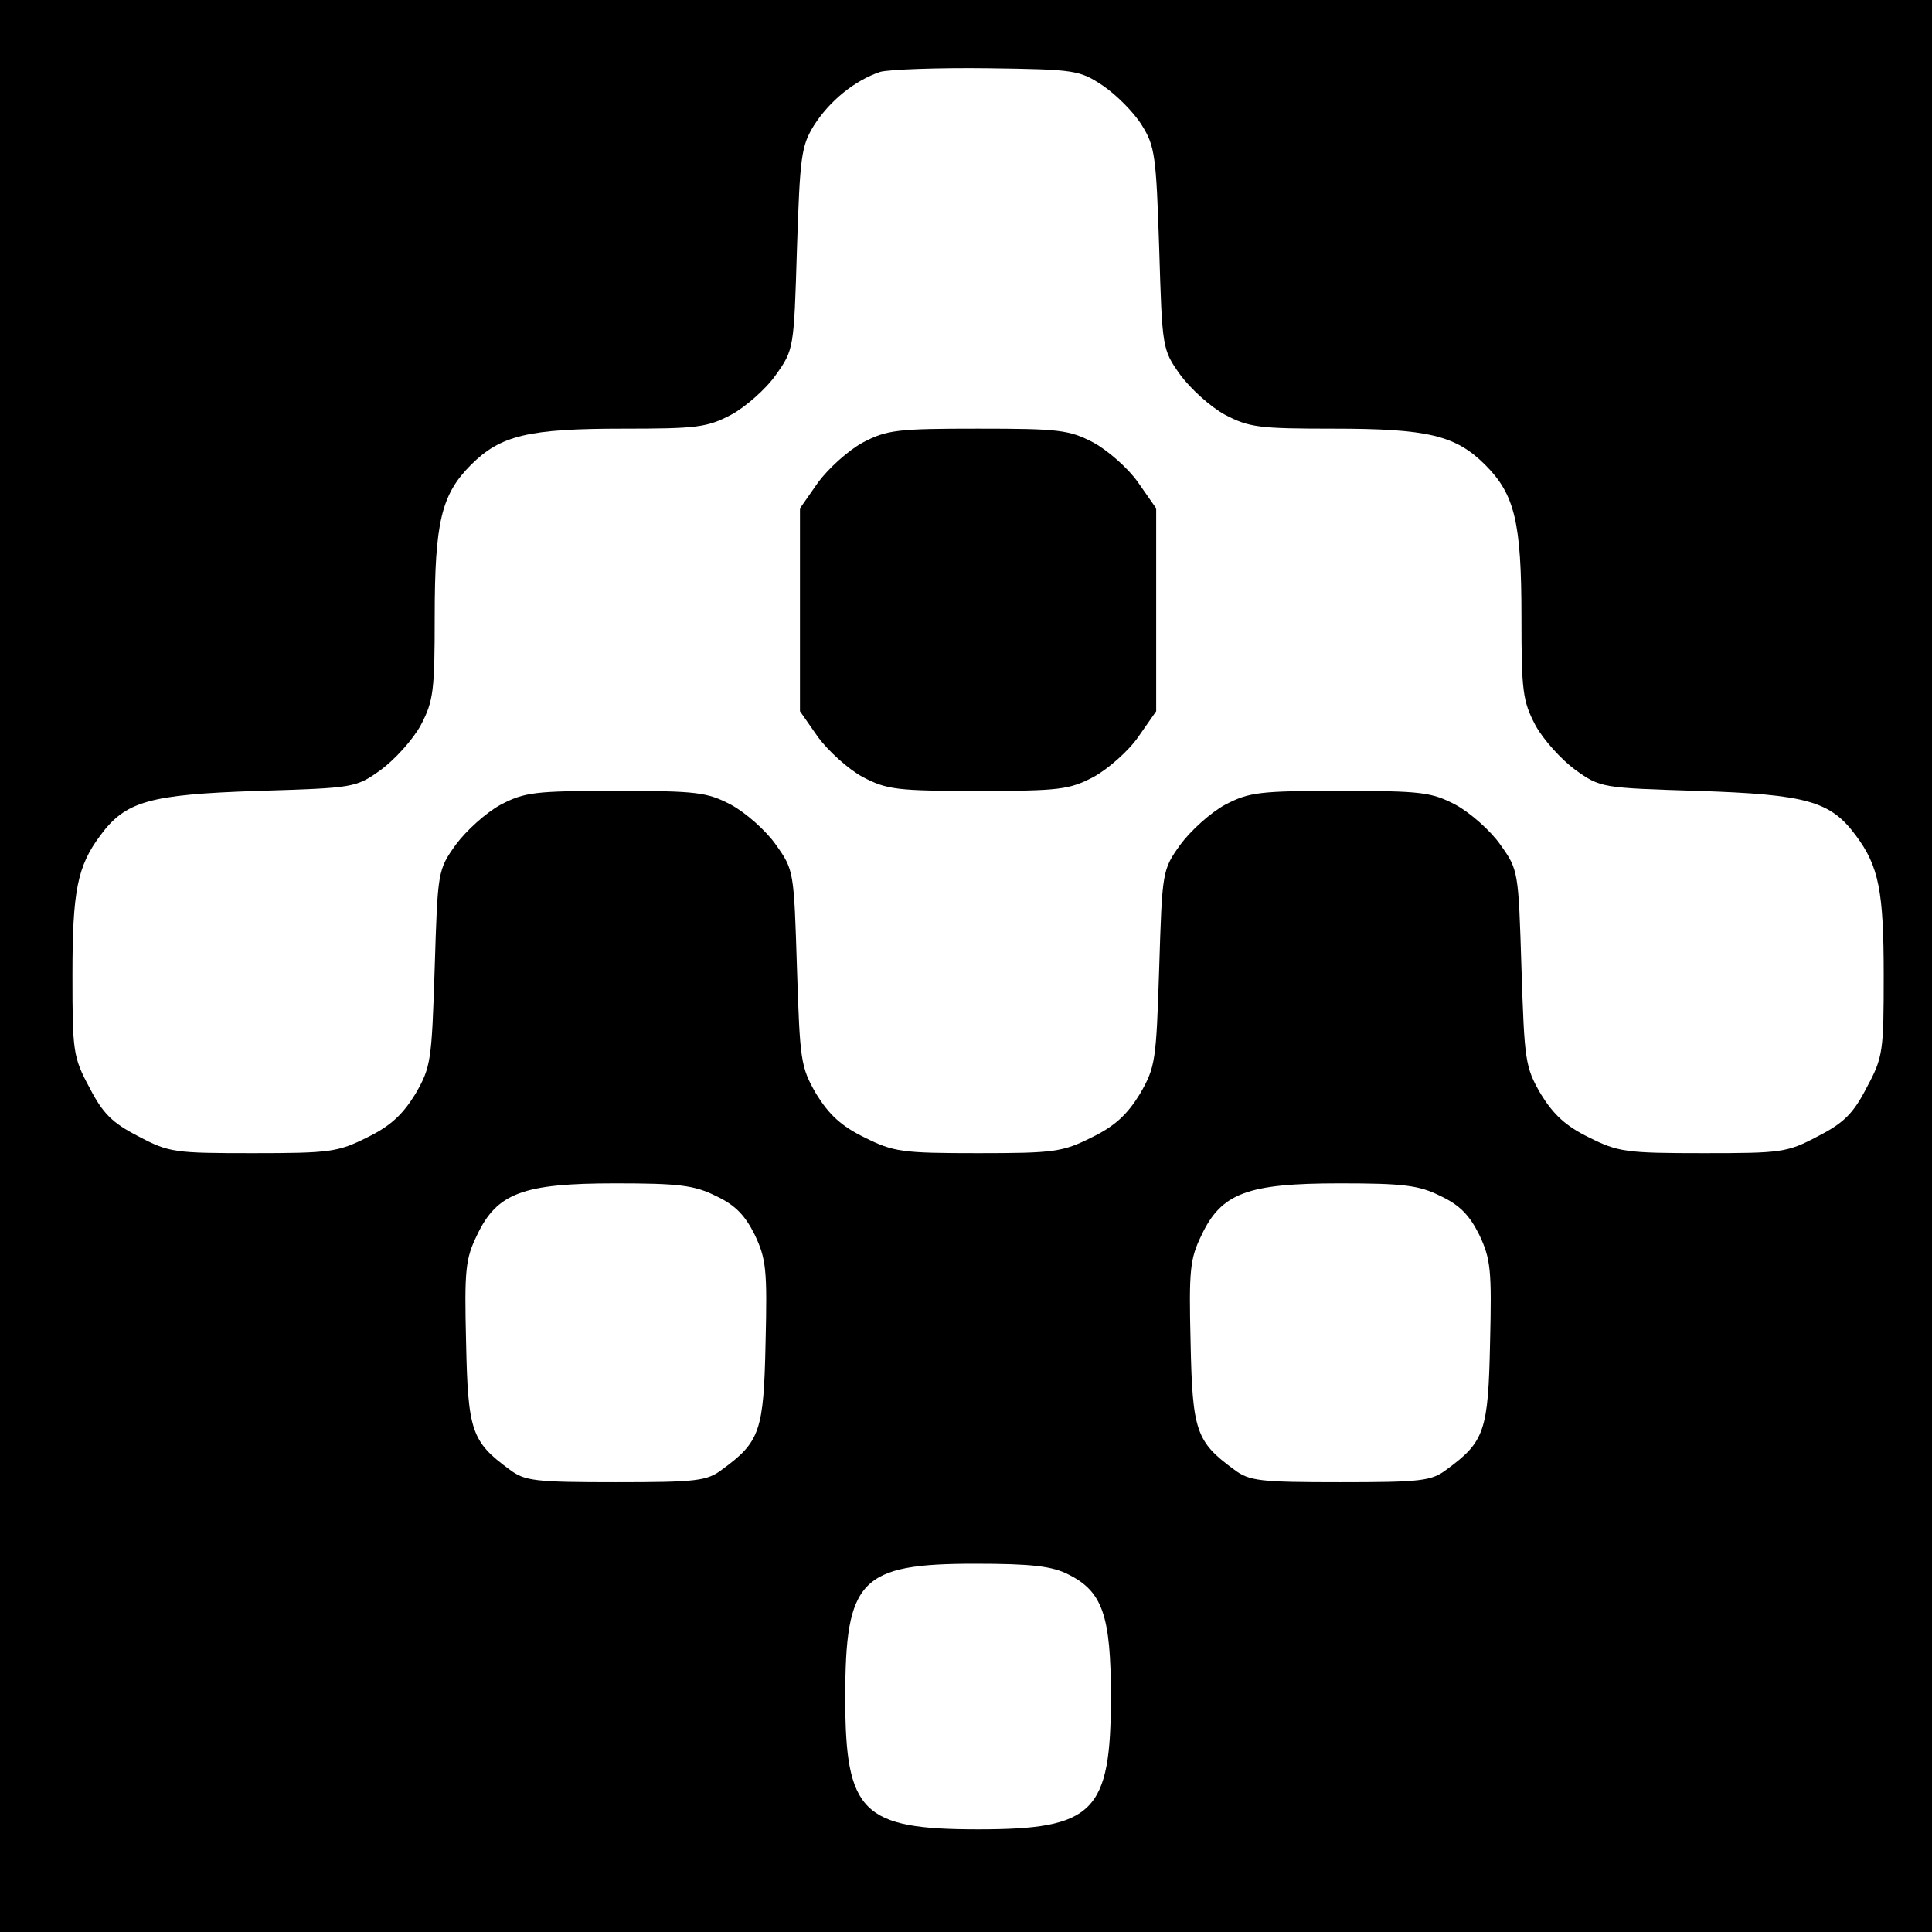
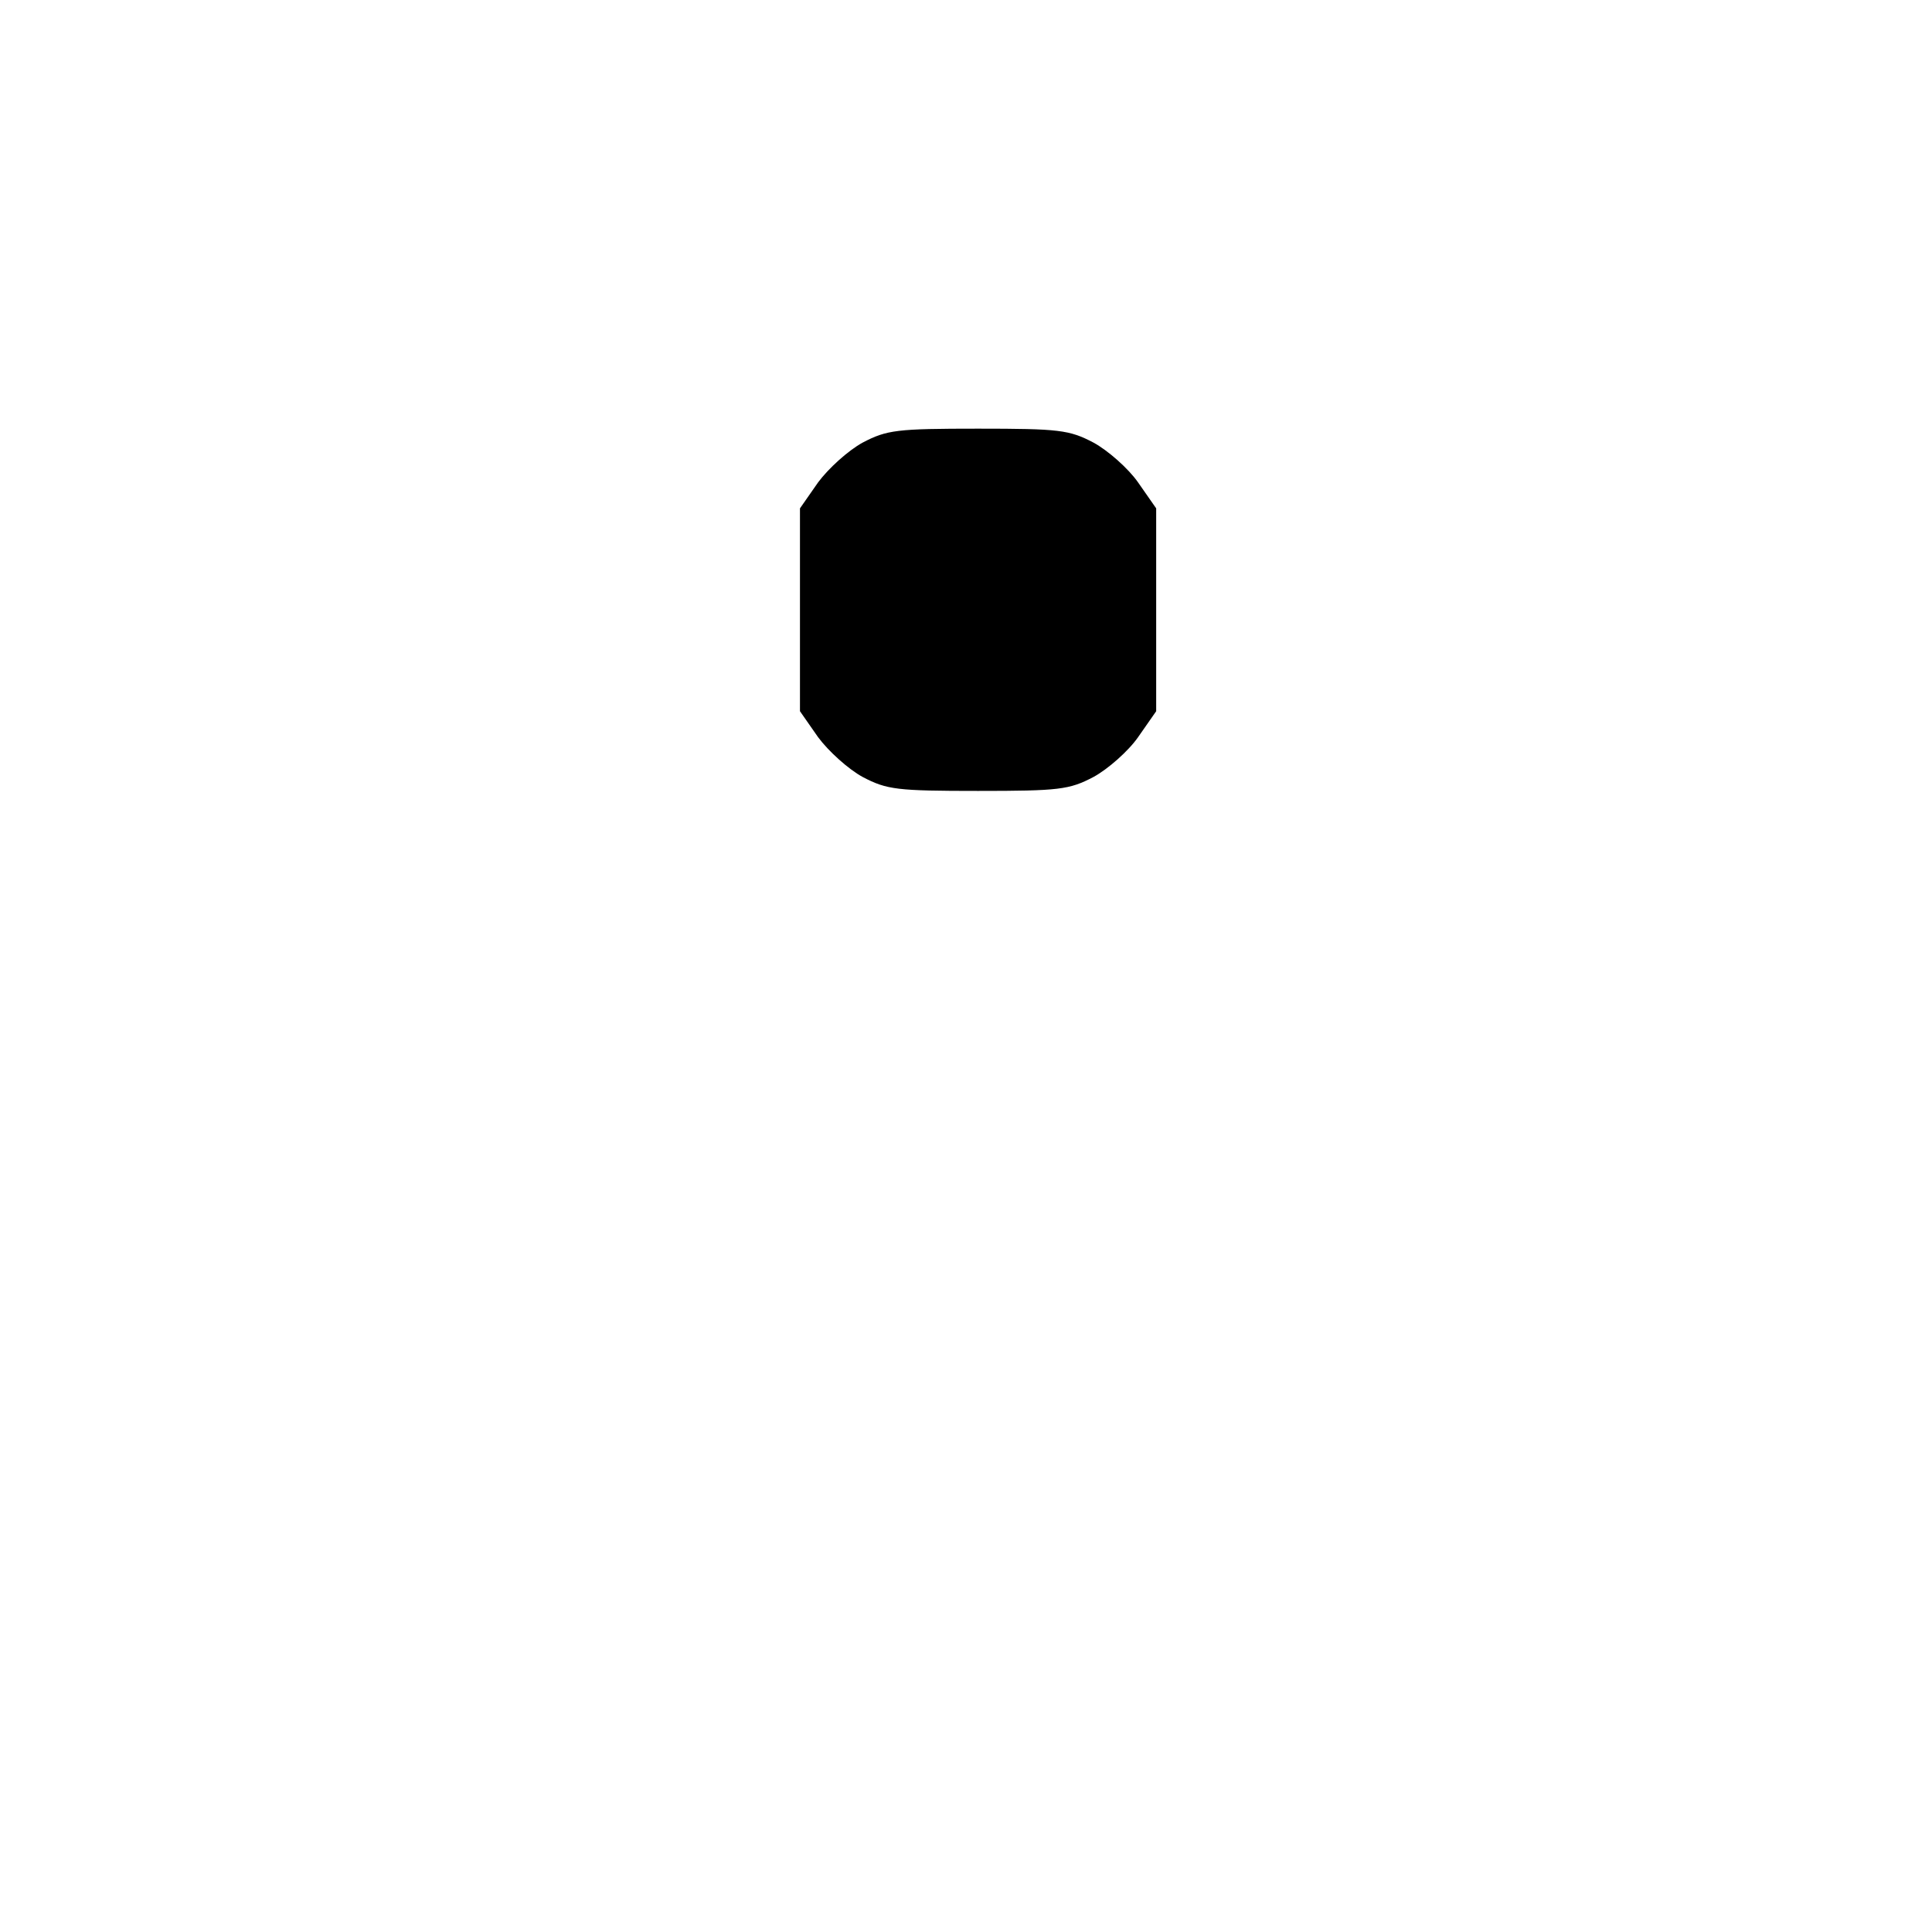
<svg xmlns="http://www.w3.org/2000/svg" version="1.0" width="320pt" height="320pt" viewBox="0 0 320 320" preserveAspectRatio="xMidYMid meet">
  <g transform="translate(0,320) scale(0.1,-0.1)" fill="#000000" stroke="none">
-     <path d="M0 1600 l0 -1600 1600 0 1600 0 0 1600 0 1600 -1600 0 -1600 0 0 -1600z m1827 1458 c22 -15 51 -44 64 -65 22 -35 24 -51 29 -205 5 -165 5 -167 35 -209 17 -23 50 -53 74 -66 40 -21 57 -23 179 -23 157 0 203 -11 252 -60 49 -49 60 -95 60 -252 0 -122 2 -139 23 -179 13 -24 43 -57 66 -74 42 -30 44 -30 204 -35 180 -6 219 -17 261 -74 38 -51 46 -92 46 -231 0 -126 -1 -136 -28 -186 -22 -43 -38 -59 -81 -81 -51 -27 -60 -28 -190 -28 -128 0 -141 2 -189 26 -39 19 -59 38 -80 72 -26 45 -27 55 -32 209 -5 160 -5 162 -35 204 -16 23 -50 53 -74 66 -40 21 -57 23 -191 23 -134 0 -151 -2 -191 -23 -24 -13 -57 -43 -74 -66 -30 -42 -30 -44 -35 -204 -5 -154 -6 -164 -32 -209 -21 -34 -41 -53 -80 -72 -48 -24 -62 -26 -188 -26 -126 0 -140 2 -188 26 -39 19 -59 38 -80 72 -26 45 -27 55 -32 209 -5 160 -5 162 -35 204 -16 23 -50 53 -74 66 -40 21 -57 23 -191 23 -134 0 -151 -2 -191 -23 -24 -13 -57 -43 -74 -66 -30 -42 -30 -44 -35 -204 -5 -154 -6 -164 -32 -209 -21 -34 -41 -53 -80 -72 -48 -24 -61 -26 -189 -26 -130 0 -139 1 -190 28 -43 22 -59 38 -81 81 -27 50 -28 60 -28 186 0 139 8 180 46 231 42 57 81 68 261 74 160 5 162 5 204 35 23 17 53 50 66 74 21 40 23 57 23 179 0 157 11 203 60 252 49 49 95 60 252 60 122 0 139 2 179 23 24 13 58 43 74 66 30 42 30 44 35 209 5 152 7 170 28 204 26 41 68 75 110 89 15 4 95 7 178 6 145 -2 152 -3 191 -29z m-641 -1839 c32 -15 48 -32 64 -64 19 -40 21 -58 18 -179 -3 -146 -9 -164 -72 -210 -25 -19 -42 -21 -176 -21 -134 0 -151 2 -176 21 -63 46 -69 64 -72 210 -3 121 -1 139 18 178 33 70 76 86 229 86 105 0 131 -3 167 -21z m1200 0 c32 -15 48 -32 64 -64 19 -40 21 -58 18 -179 -3 -146 -9 -164 -72 -210 -25 -19 -42 -21 -176 -21 -134 0 -151 2 -176 21 -63 46 -69 64 -72 210 -3 121 -1 139 18 178 33 70 76 86 229 86 105 0 131 -3 167 -21z m-616 -627 c56 -28 70 -68 70 -202 0 -192 -28 -220 -220 -220 -192 0 -220 28 -220 218 0 196 25 222 215 222 94 0 128 -4 155 -18z" />
    <path d="M1429 2467 c-24 -13 -57 -43 -74 -66 l-30 -43 0 -168 0 -168 30 -43 c17 -23 50 -53 74 -66 40 -21 57 -23 191 -23 134 0 151 2 191 23 24 13 58 43 74 66 l30 43 0 168 0 168 -30 43 c-16 23 -50 53 -74 66 -40 21 -57 23 -191 23 -134 0 -151 -2 -191 -23z" />
  </g>
</svg>